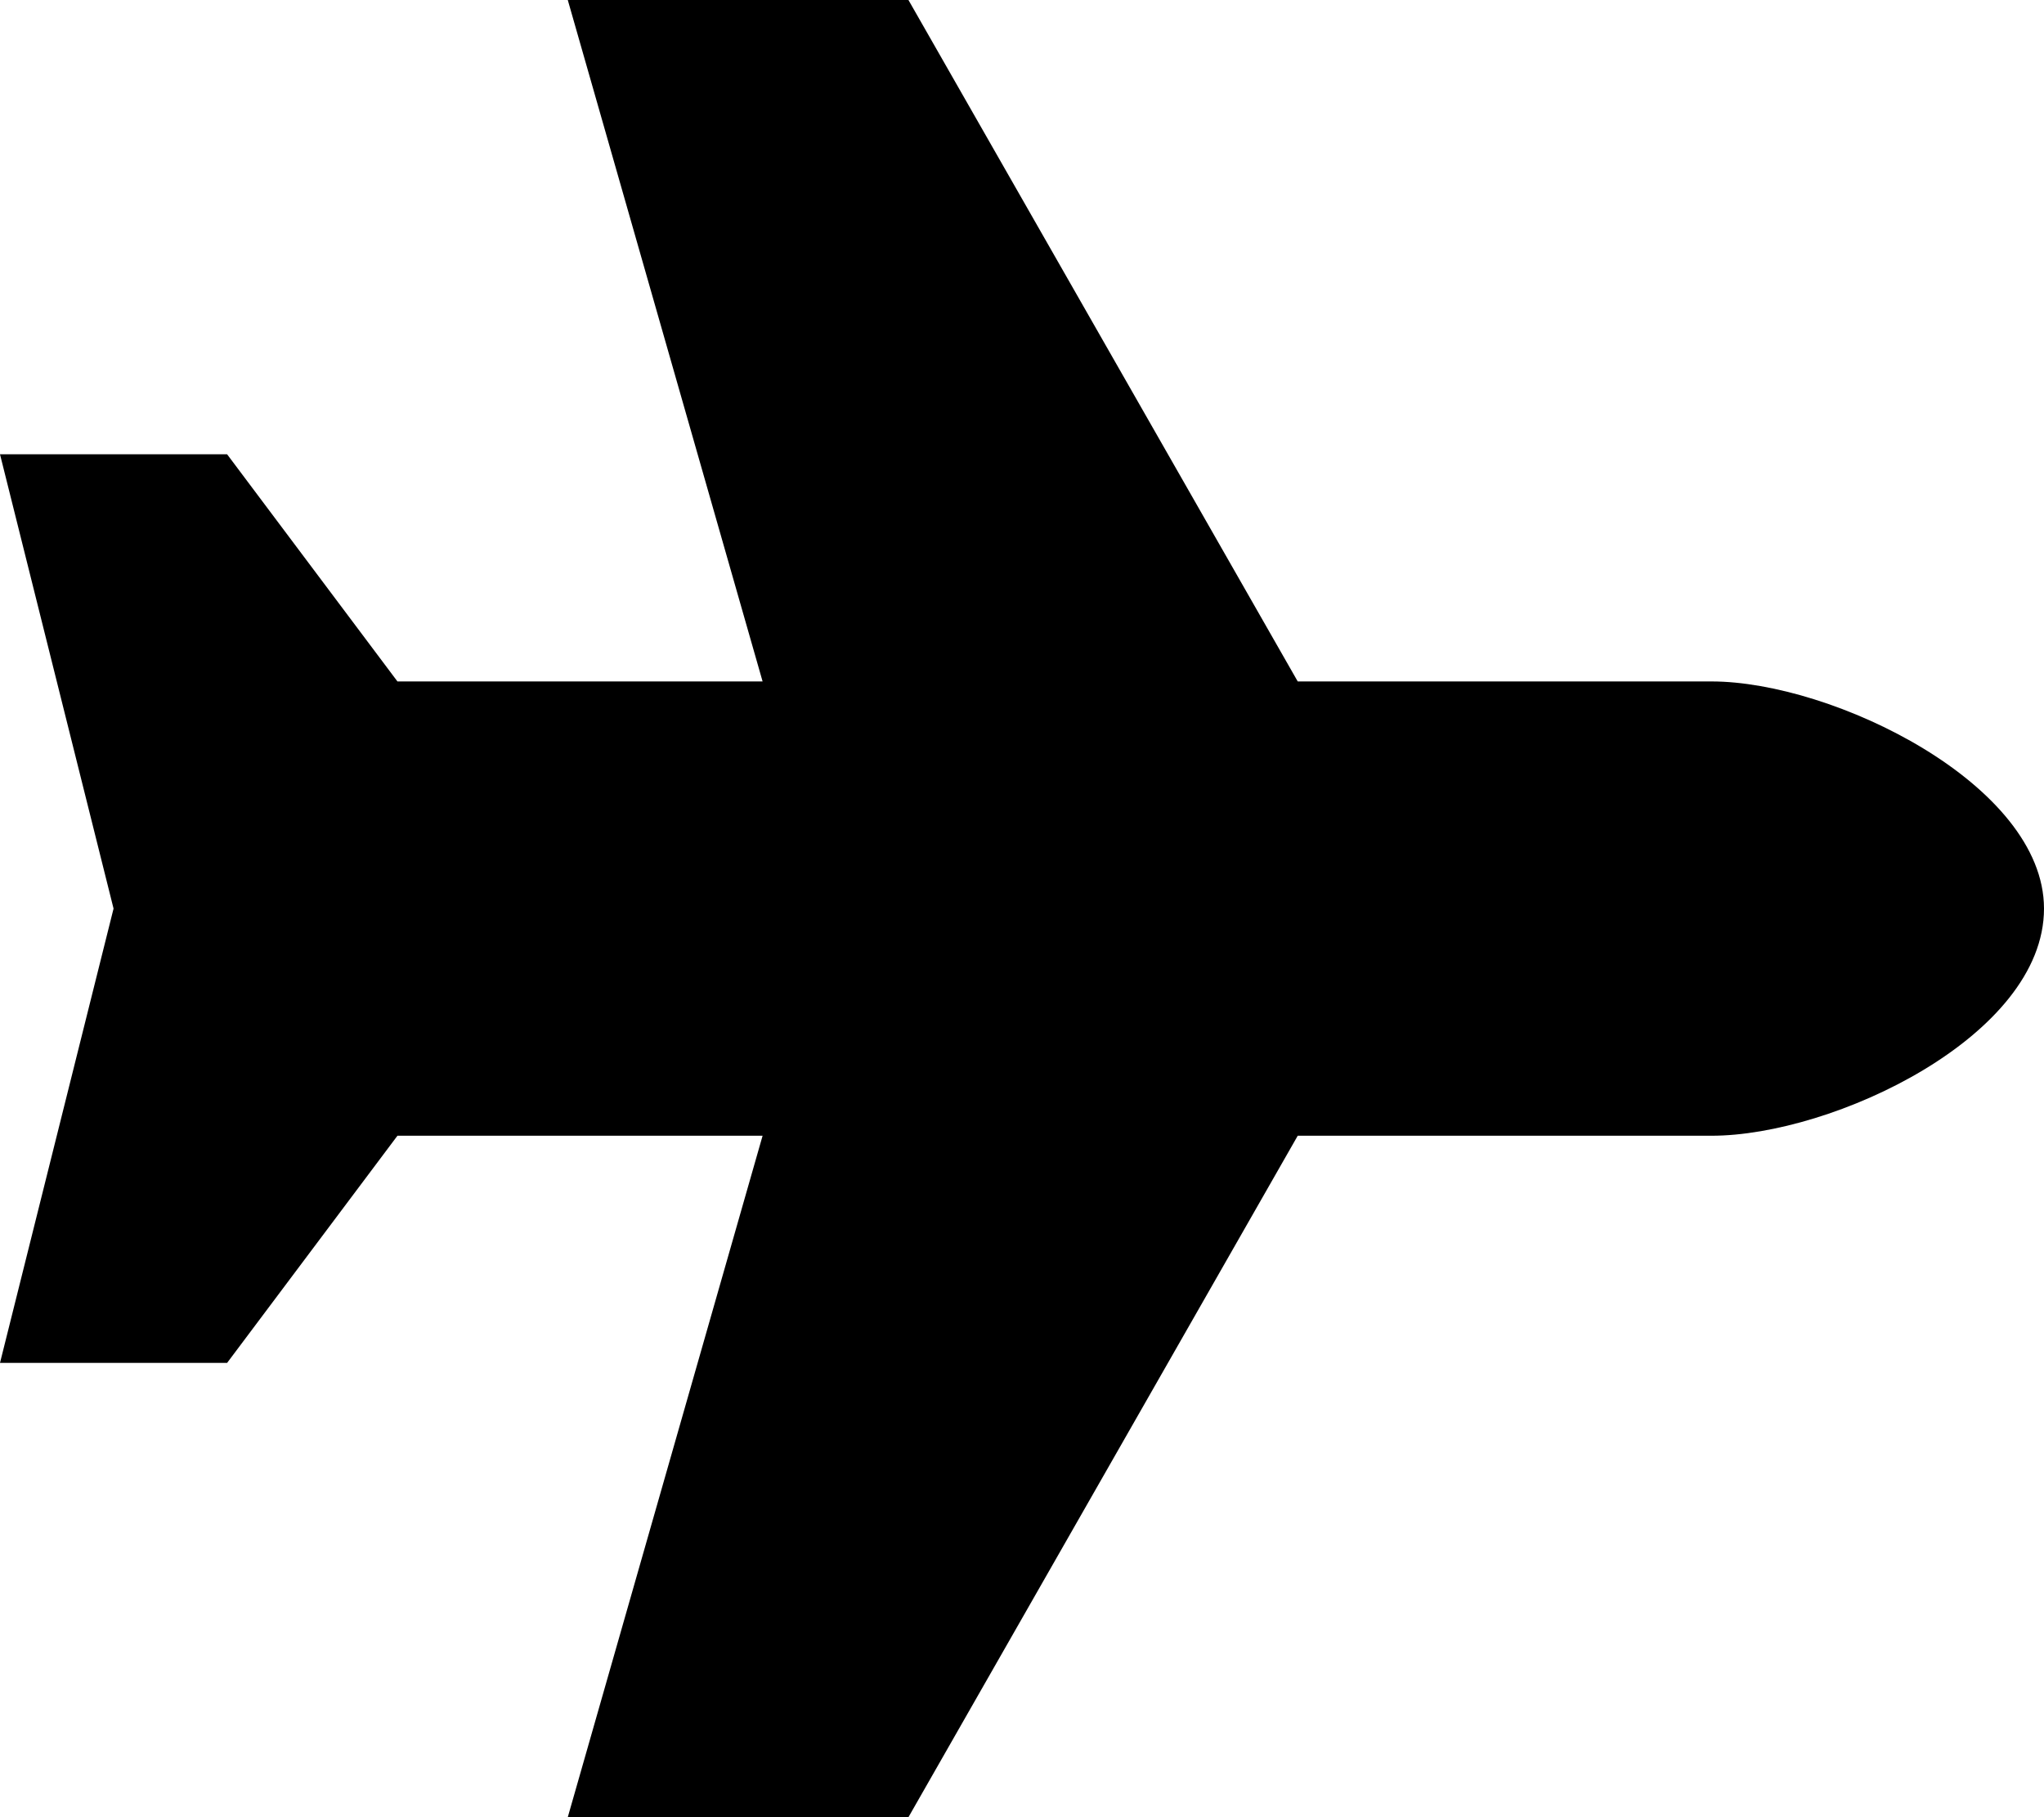
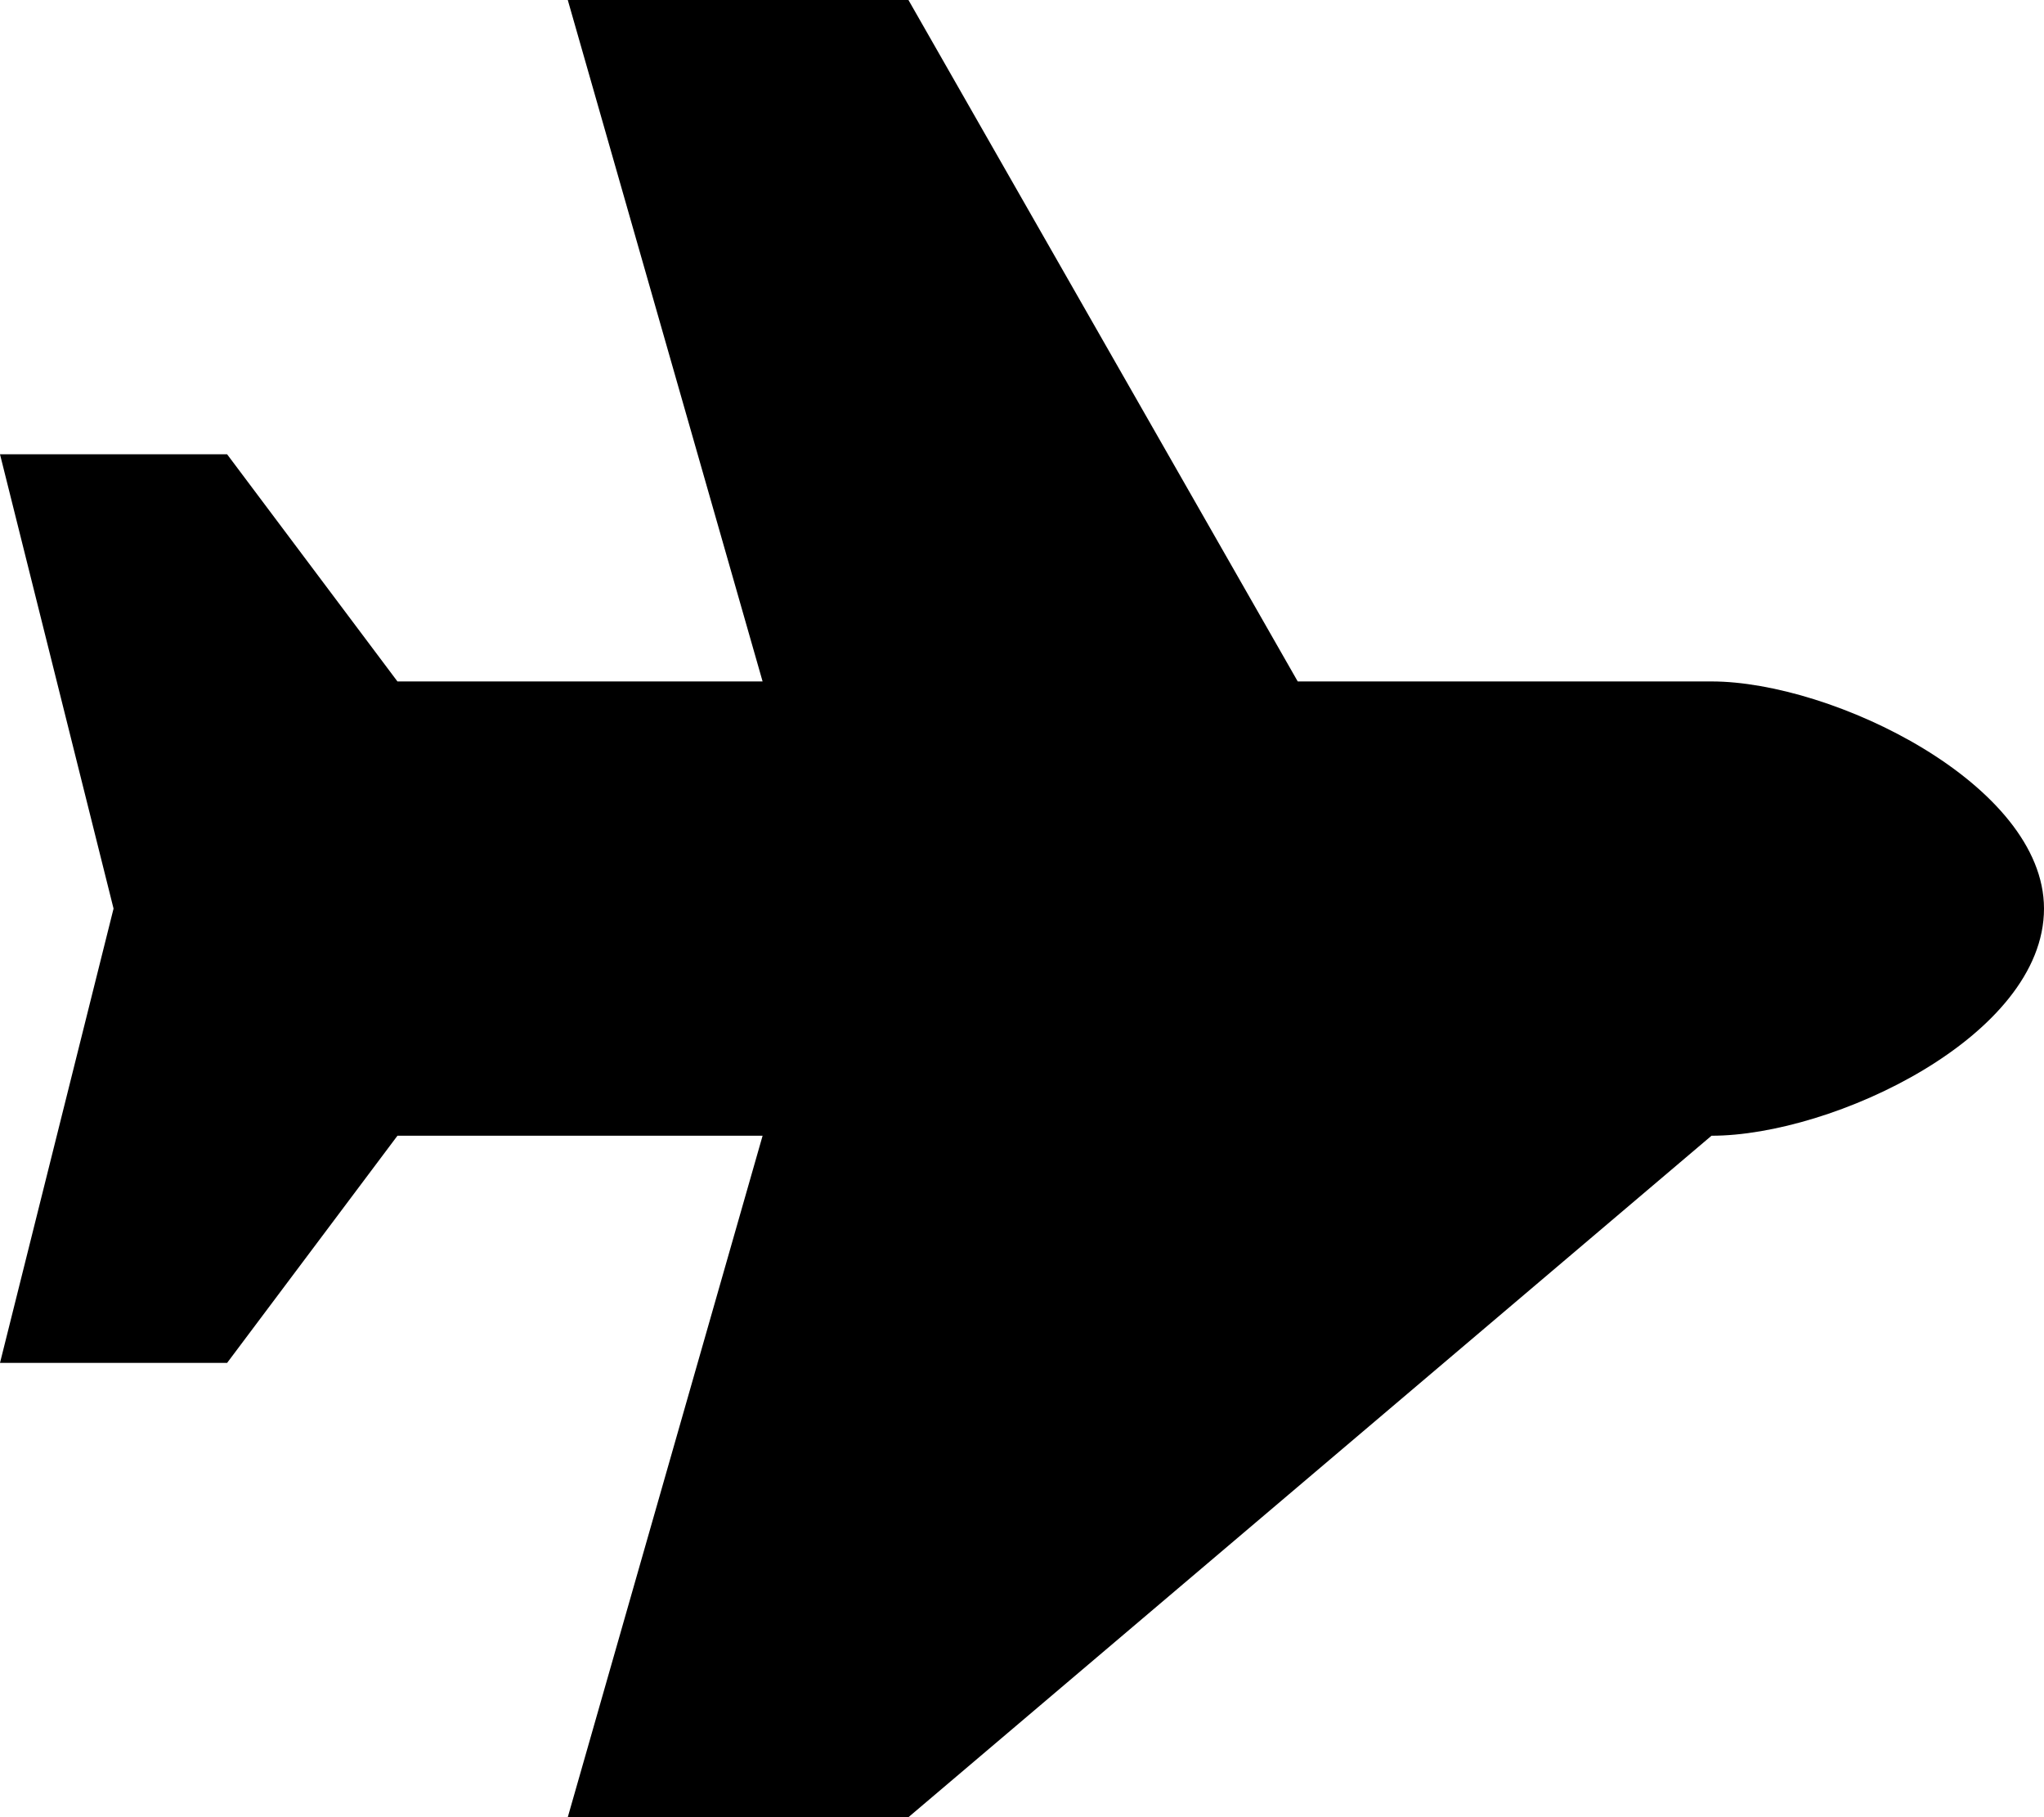
<svg xmlns="http://www.w3.org/2000/svg" viewBox="0 0 576 512">
-   <path d="M482.3 192c34.2 0 93.7 29 93.7 64c0 36-59.5 64-93.7 64l-116.6 0L256 512l-96 0 54.9-192L112 320 64 384 0 384 32 256 0 128l64 0 48 64 102.9 0L160 0l96 0L365.7 192l116.6 0z" />
+   <path d="M482.3 192c34.2 0 93.7 29 93.7 64c0 36-59.5 64-93.7 64L256 512l-96 0 54.9-192L112 320 64 384 0 384 32 256 0 128l64 0 48 64 102.9 0L160 0l96 0L365.7 192l116.6 0z" />
</svg>